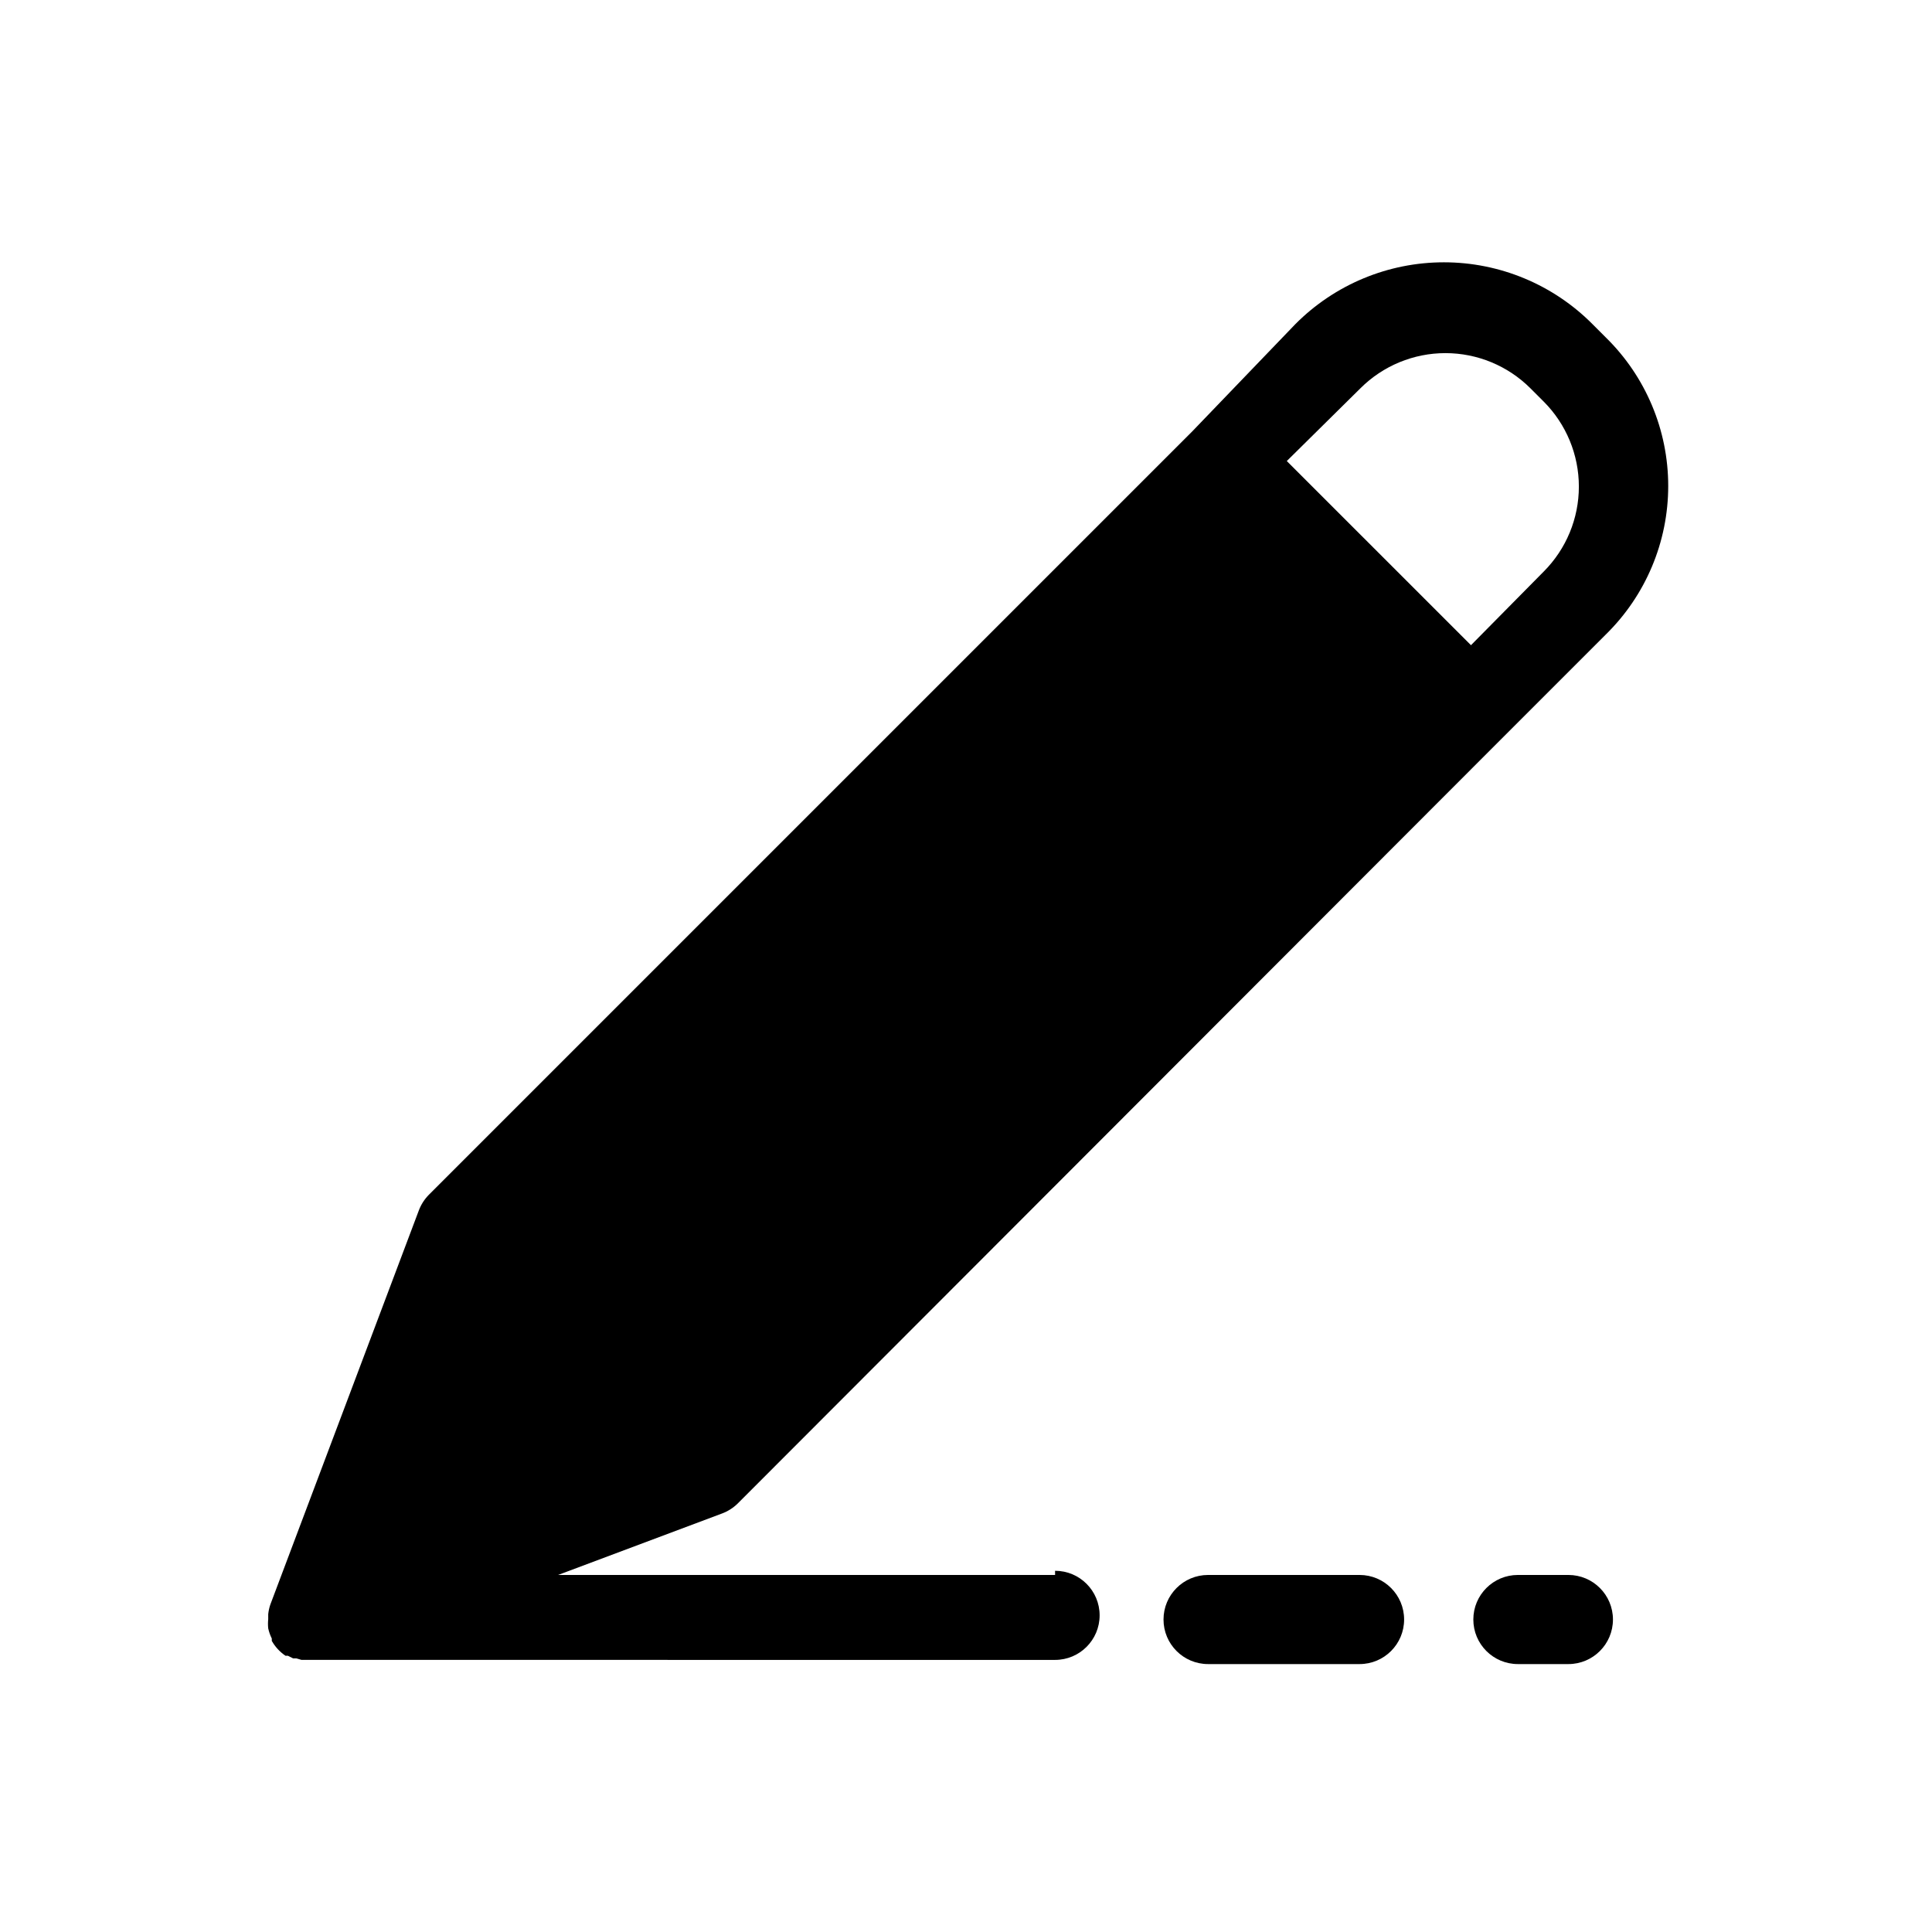
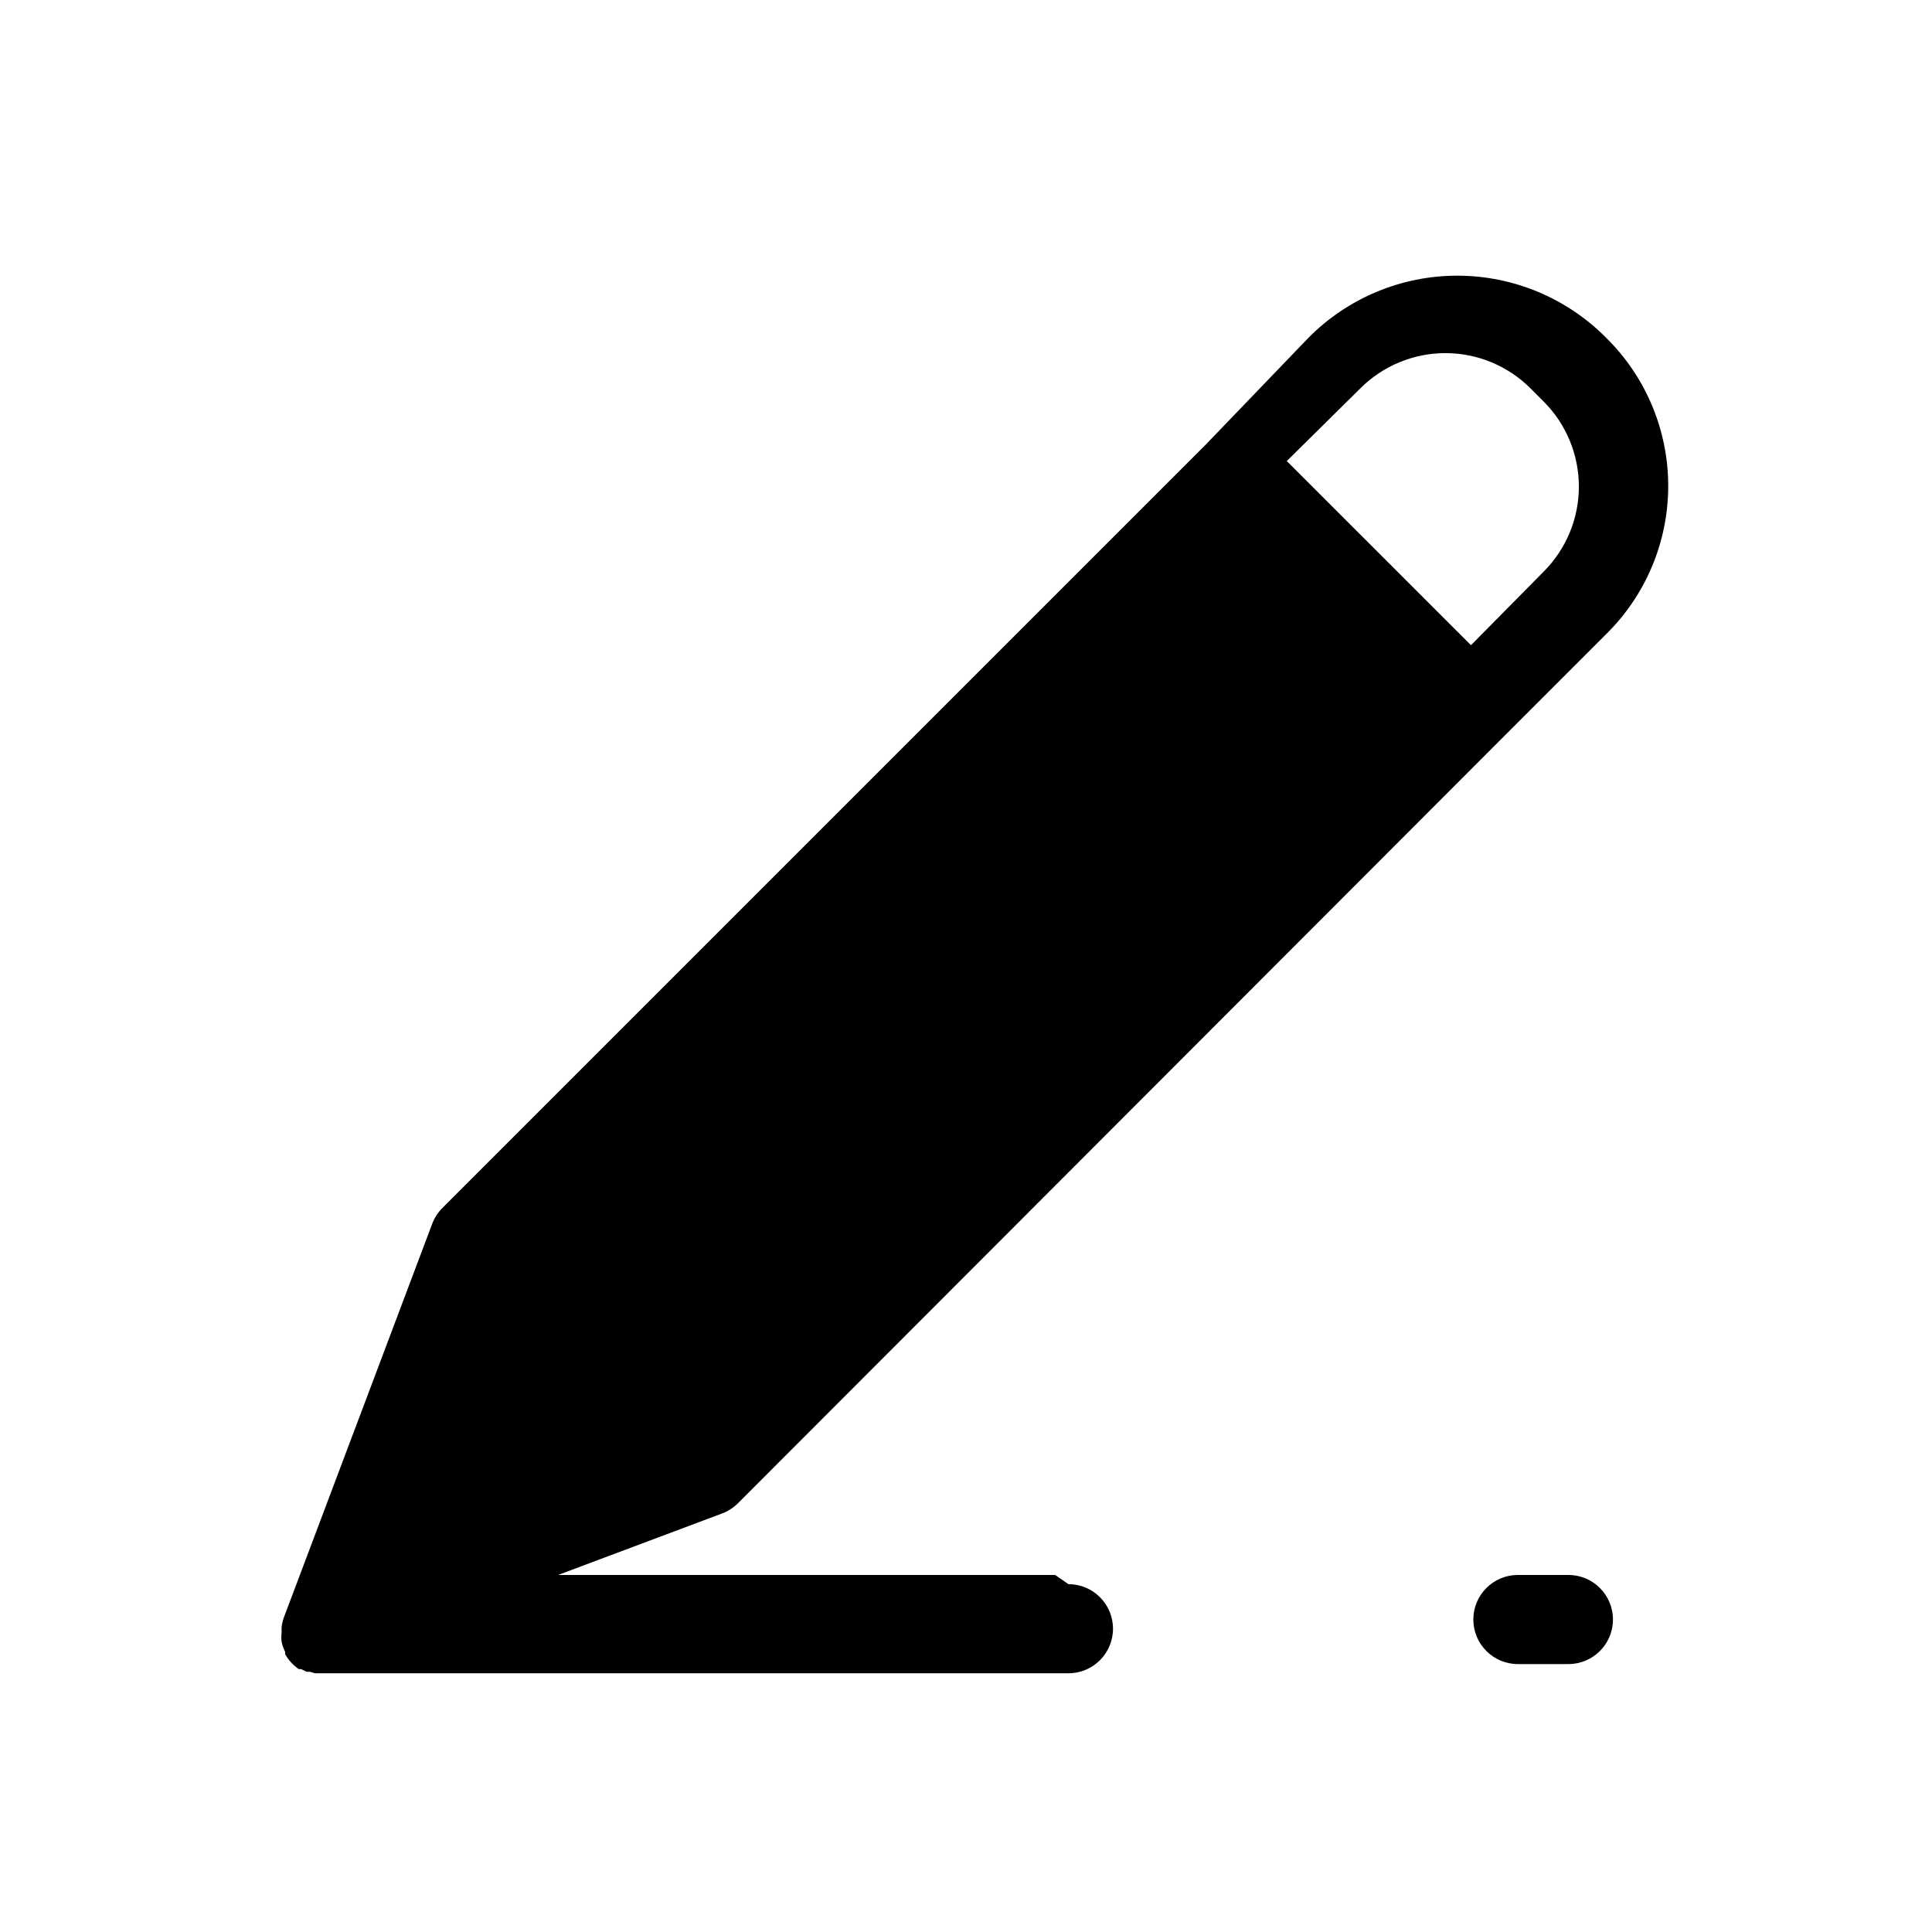
<svg xmlns="http://www.w3.org/2000/svg" fill="#000000" width="800px" height="800px" version="1.1" viewBox="144 144 512 512">
  <g>
-     <path d="m423.61 561.38h-131.7l43.453-16.297h0.004c1.562-0.586 2.984-1.496 4.172-2.676l202.15-202.39 27.867-27.867c10.578-10.367 16.539-24.551 16.539-39.363 0-14.809-5.961-28.996-16.539-39.359l-3.543-3.543c-10.418-10.477-24.582-16.371-39.359-16.371s-28.945 5.894-39.359 16.371l-27.316 28.418-202.31 202.31c-1.176 1.184-2.09 2.609-2.676 4.172l-39.359 104.46c-0.277 0.816-0.461 1.664-0.551 2.519v0.789 0.551c-0.086 0.809-0.086 1.629 0 2.438 0.203 0.93 0.52 1.828 0.945 2.68v0.629c0.887 1.57 2.129 2.918 3.621 3.934h0.629l1.418 0.707h0.867l1.34 0.395h2.203l197.5 0.004c6.523 0 11.809-5.289 11.809-11.809 0-6.523-5.285-11.809-11.809-11.809zm80.926-314.49c5.977-5.961 14.074-9.309 22.516-9.309 8.438 0 16.535 3.348 22.512 9.309l3.543 3.543c5.961 5.977 9.309 14.074 9.309 22.516 0 8.441-3.348 16.535-9.309 22.512l-19.285 19.523-48.809-48.805z" />
-     <path d="m504.3 561.38h-40.148c-6.523 0-11.809 5.285-11.809 11.809 0 6.519 5.285 11.809 11.809 11.809h40.148c6.519 0 11.805-5.289 11.805-11.809 0-6.523-5.285-11.809-11.805-11.809z" />
+     <path d="m423.61 561.38h-131.7l43.453-16.297h0.004c1.562-0.586 2.984-1.496 4.172-2.676l202.15-202.39 27.867-27.867c10.578-10.367 16.539-24.551 16.539-39.363 0-14.809-5.961-28.996-16.539-39.359c-10.418-10.477-24.582-16.371-39.359-16.371s-28.945 5.894-39.359 16.371l-27.316 28.418-202.31 202.31c-1.176 1.184-2.09 2.609-2.676 4.172l-39.359 104.46c-0.277 0.816-0.461 1.664-0.551 2.519v0.789 0.551c-0.086 0.809-0.086 1.629 0 2.438 0.203 0.93 0.52 1.828 0.945 2.68v0.629c0.887 1.57 2.129 2.918 3.621 3.934h0.629l1.418 0.707h0.867l1.34 0.395h2.203l197.5 0.004c6.523 0 11.809-5.289 11.809-11.809 0-6.523-5.285-11.809-11.809-11.809zm80.926-314.49c5.977-5.961 14.074-9.309 22.516-9.309 8.438 0 16.535 3.348 22.512 9.309l3.543 3.543c5.961 5.977 9.309 14.074 9.309 22.516 0 8.441-3.348 16.535-9.309 22.512l-19.285 19.523-48.809-48.805z" />
    <path d="m559.64 561.38h-13.383c-6.523 0-11.809 5.285-11.809 11.809 0 6.519 5.285 11.809 11.809 11.809h13.383c6.519 0 11.809-5.289 11.809-11.809 0-6.523-5.289-11.809-11.809-11.809z" />
  </g>
</svg>